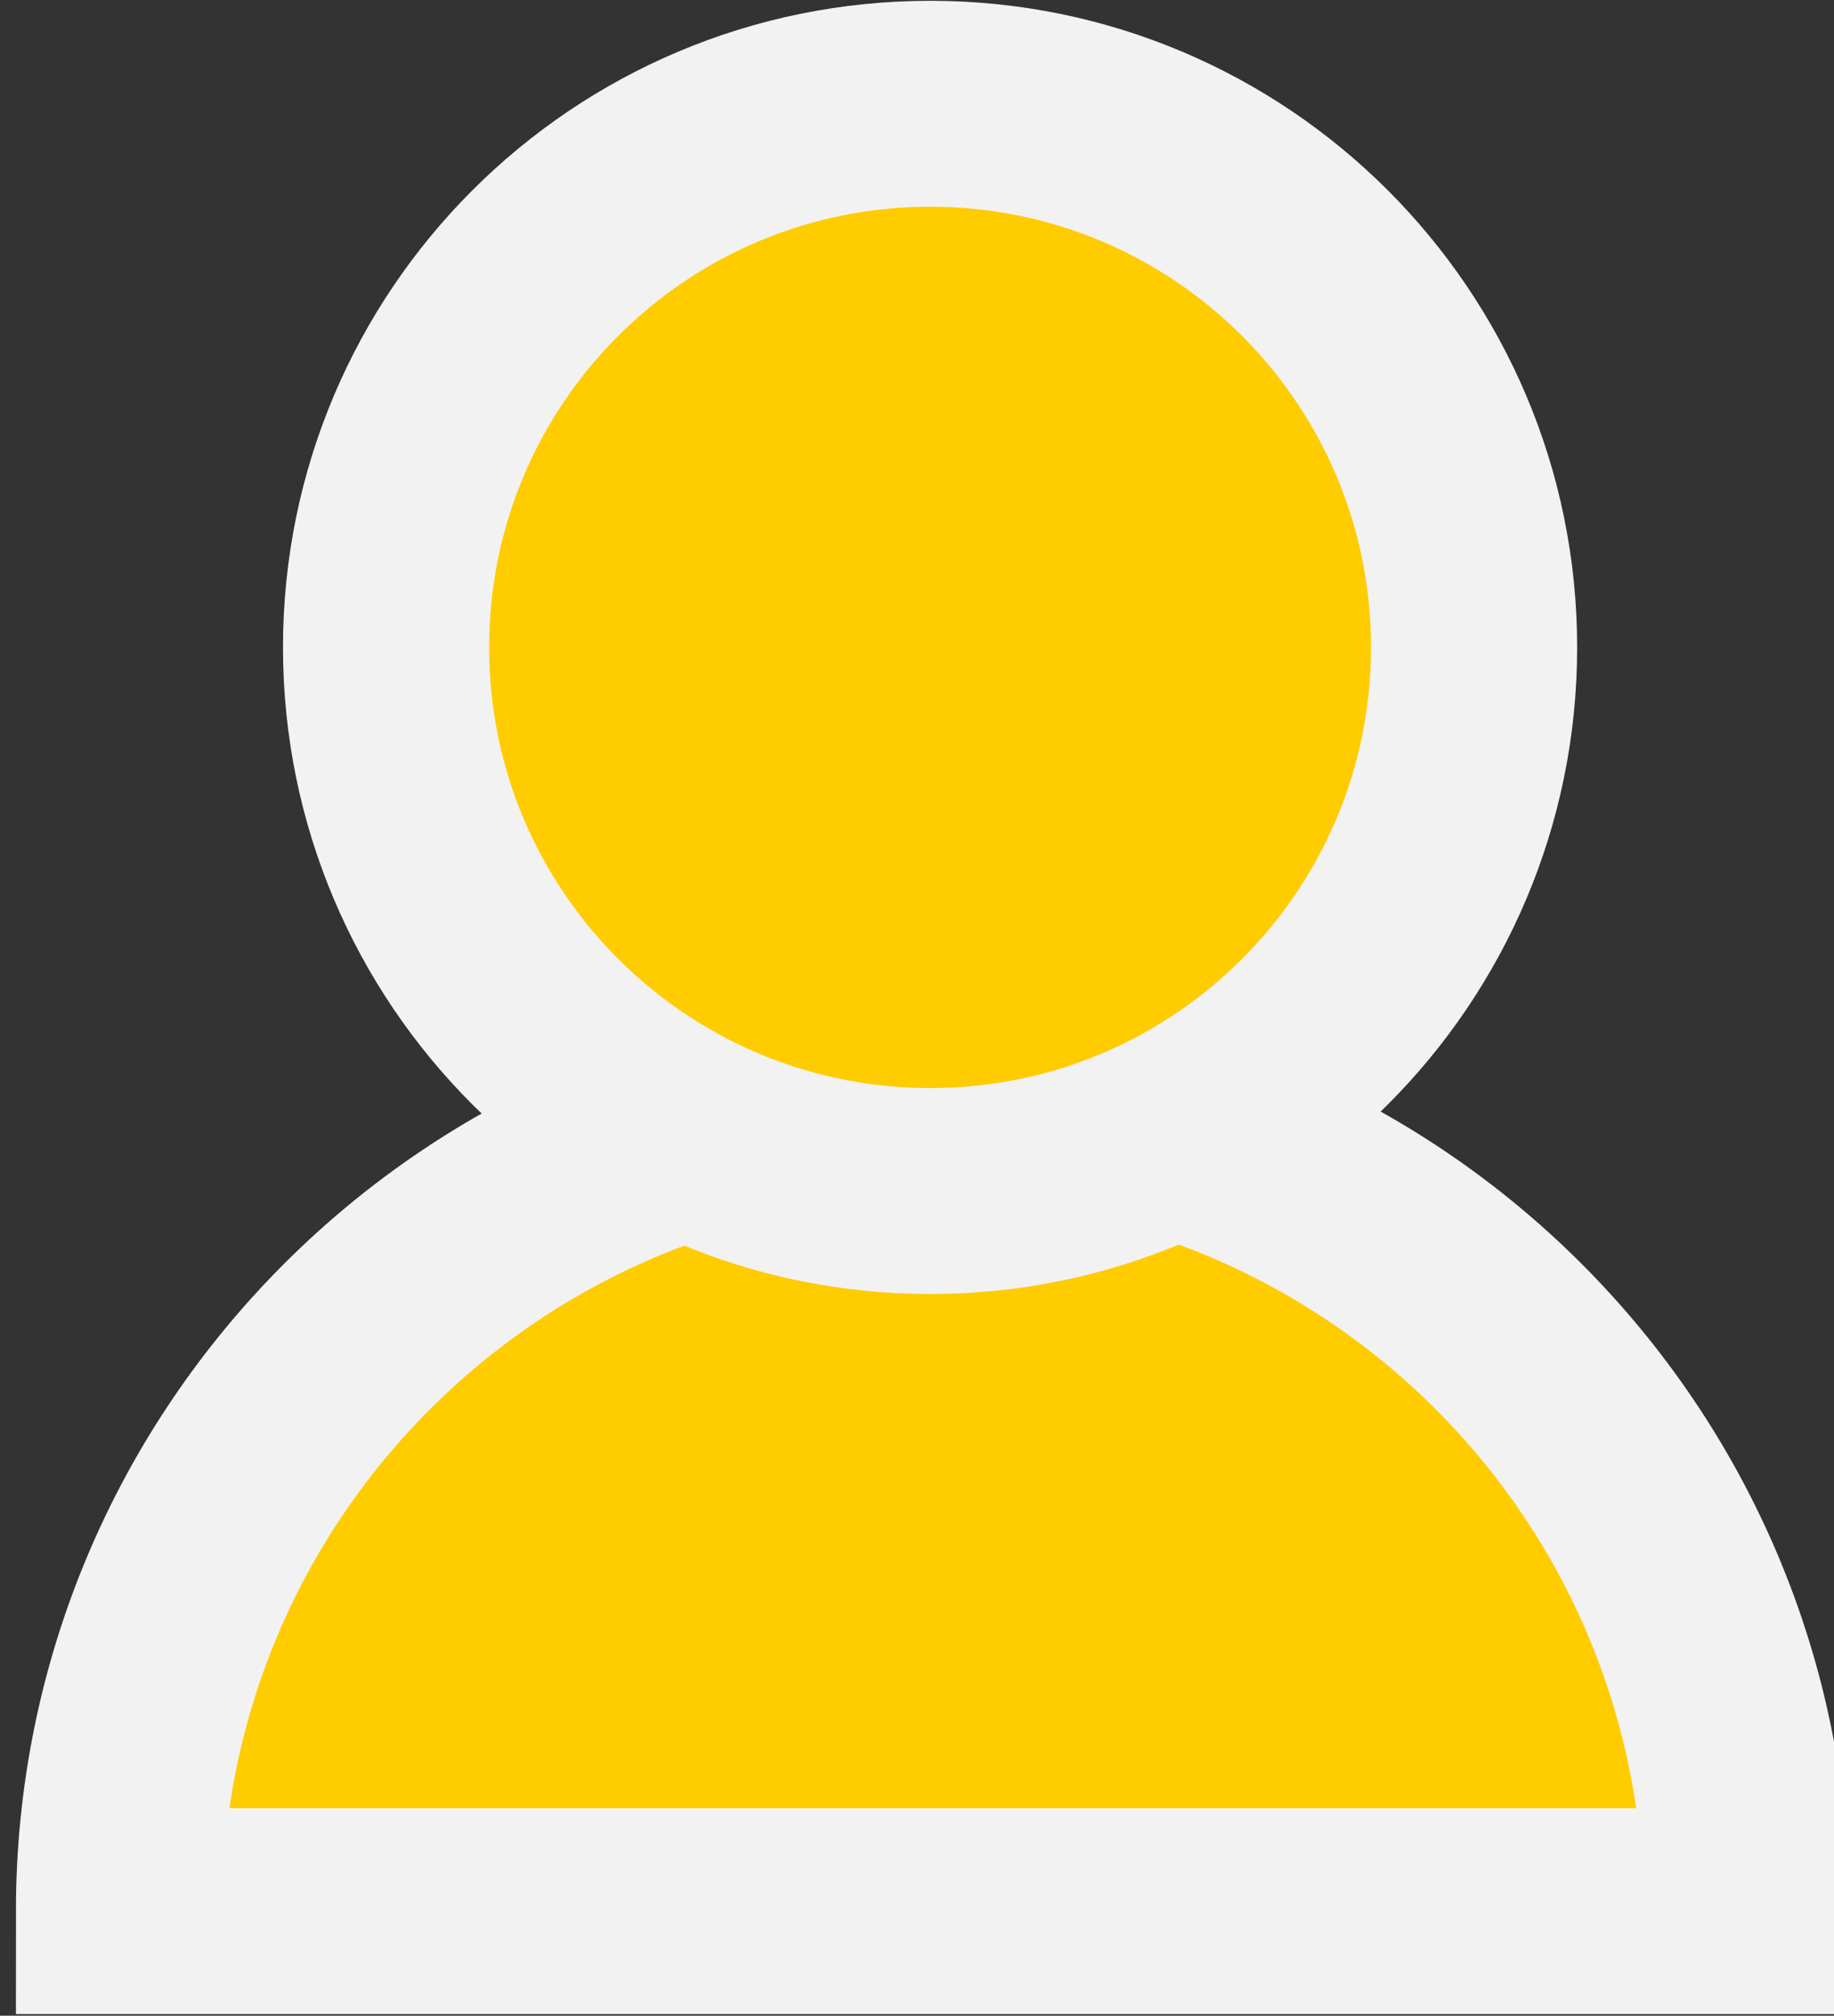
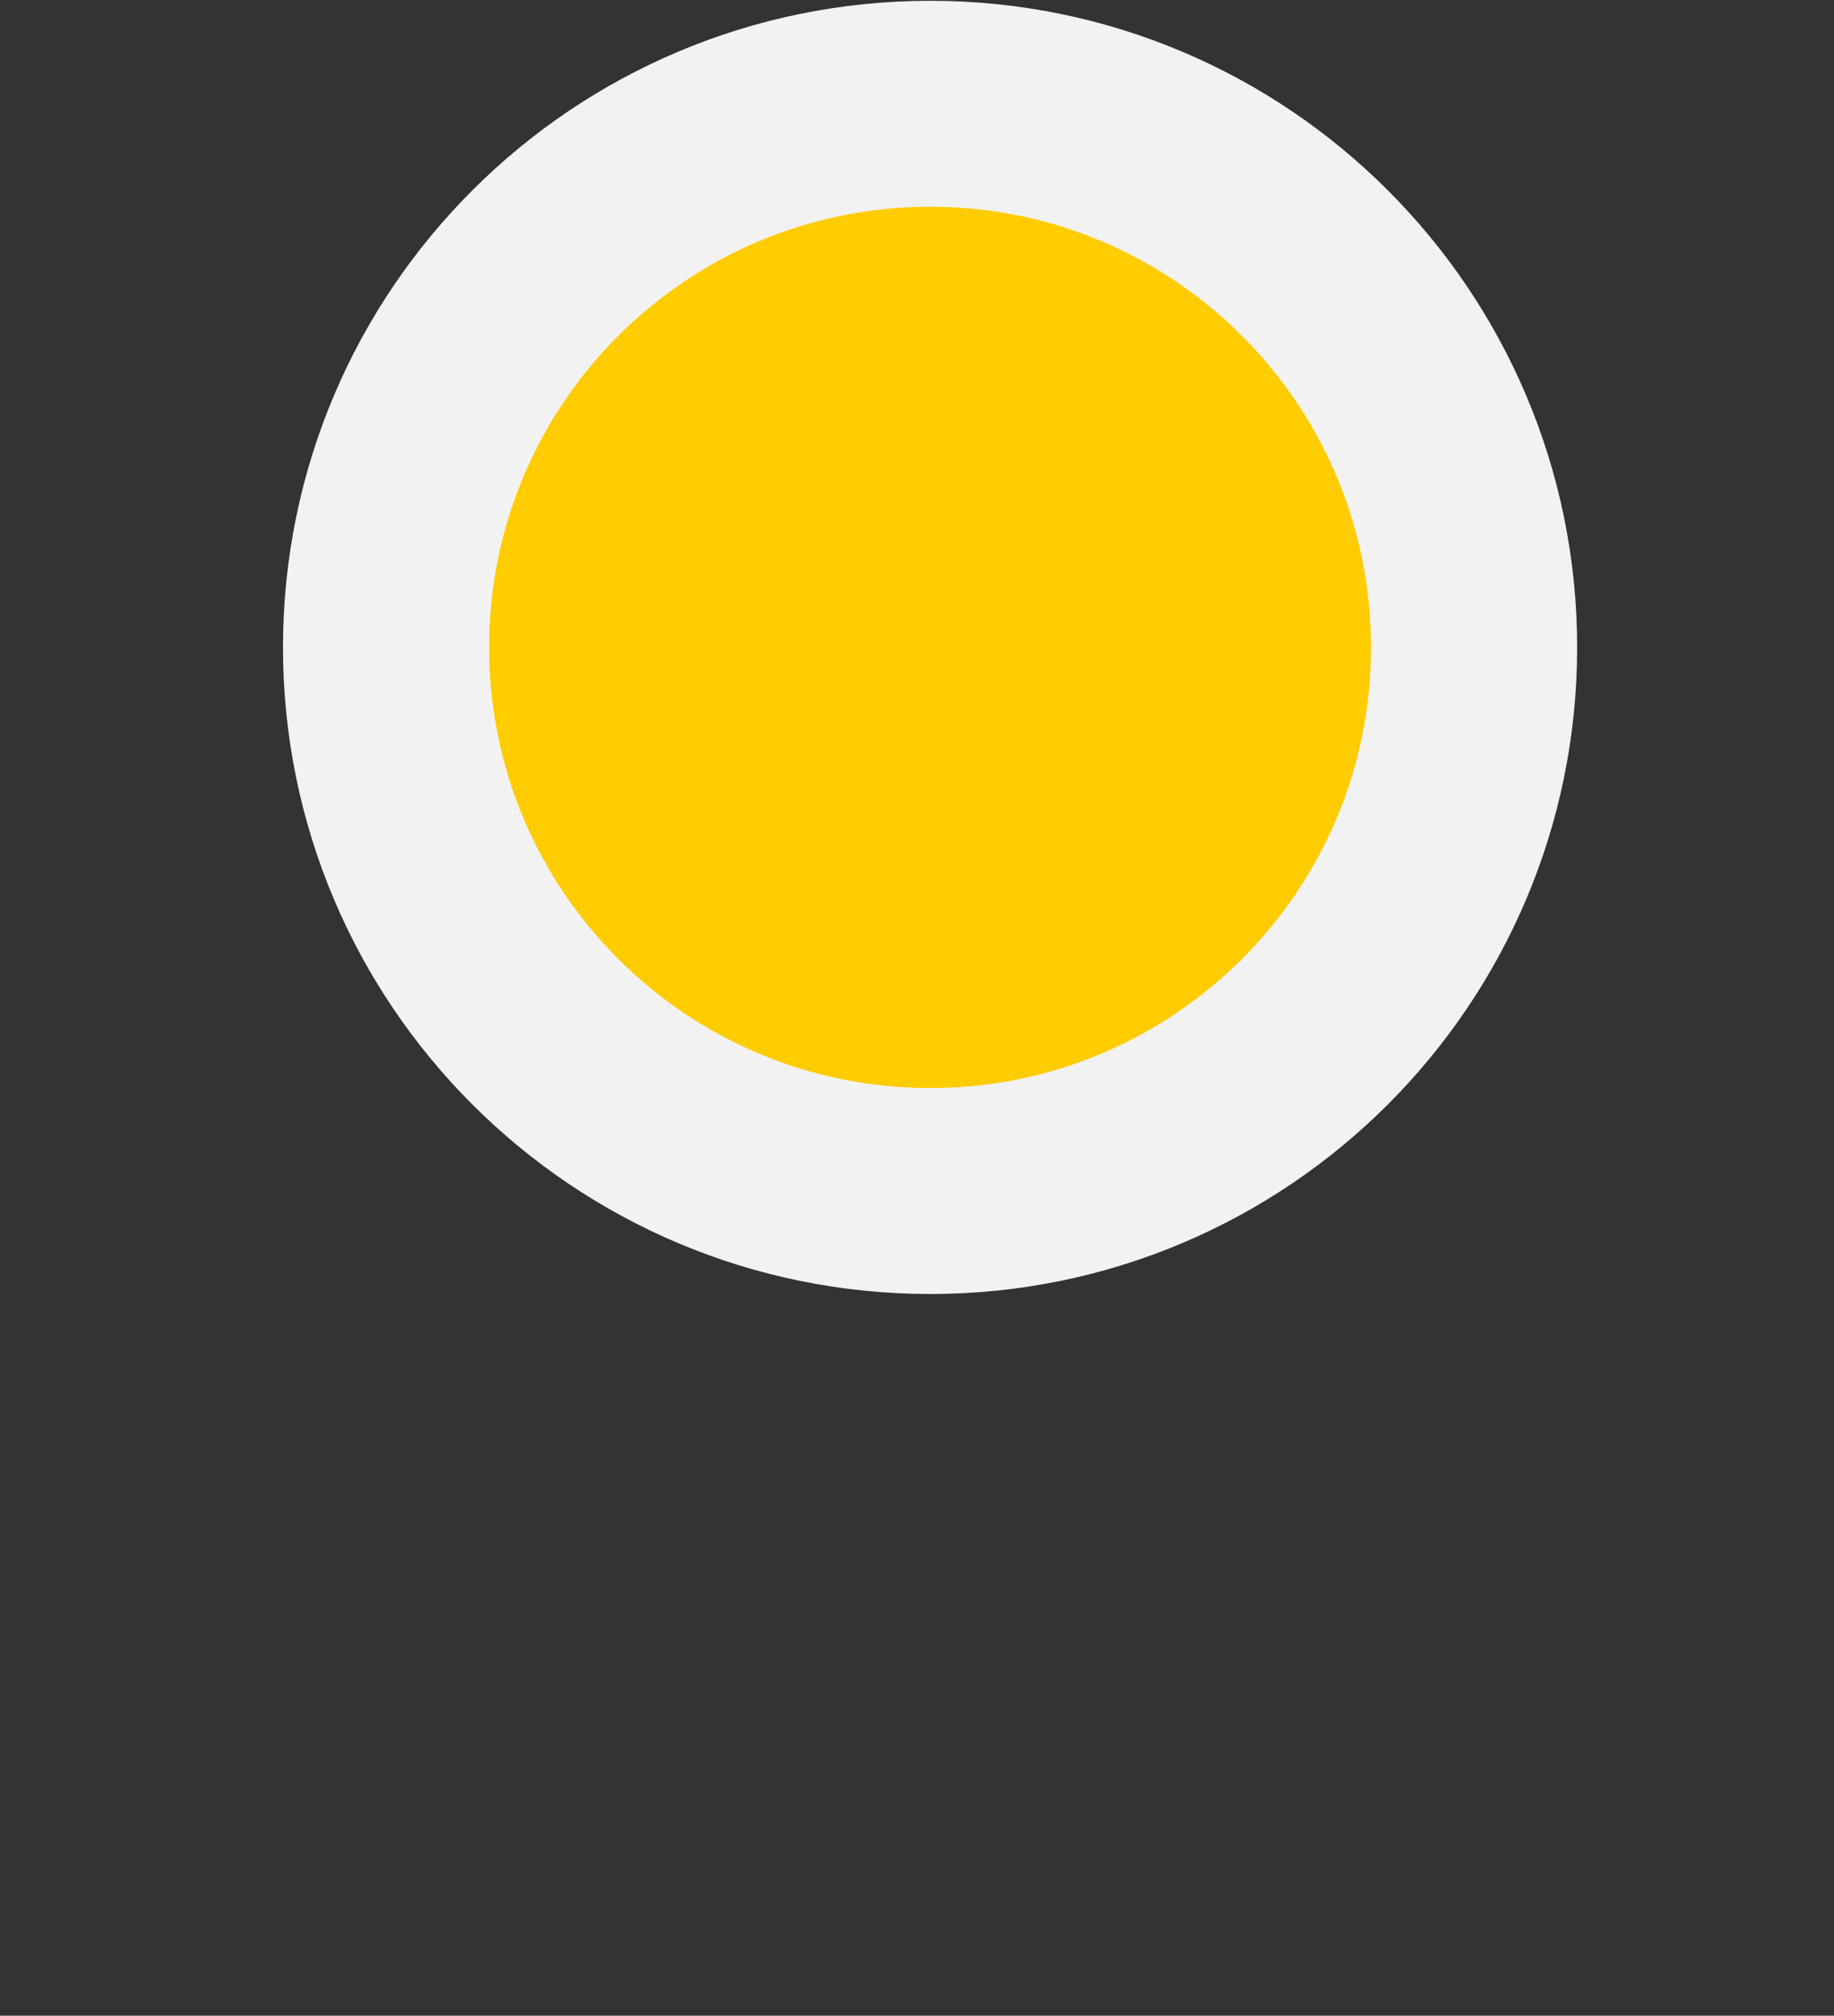
<svg xmlns="http://www.w3.org/2000/svg" width="313" height="344" xml:space="preserve" overflow="hidden">
  <rect width="100%" height="100%" fill="#333333" stroke="none" />
  <g>
-     <path d="M25086 803.86C25086 880.49 25023.9 942.61 24947.3 942.61 24870.6 942.61 24808.5 880.49 24808.5 803.86L24947.3 803.86Z" stroke="#F2F2F2" stroke-width="35.145" fill="#FFCC00" transform="matrix(1.001 0 0 -1 -24813 1130.01)" />
    <path d="M16773.9 537.506C16773.9 588.745 16732.4 630.282 16681.2 630.282 16629.9 630.282 16588.4 588.745 16588.4 537.506 16588.4 486.267 16629.9 444.73 16681.2 444.73 16732.4 444.73 16773.9 486.267 16773.9 537.506Z" stroke="#F2F2F2" stroke-width="35.146" fill="#FFCC00" transform="matrix(1.001 0 0 1 -16539.1 -427.021)" />
  </g>
</svg>